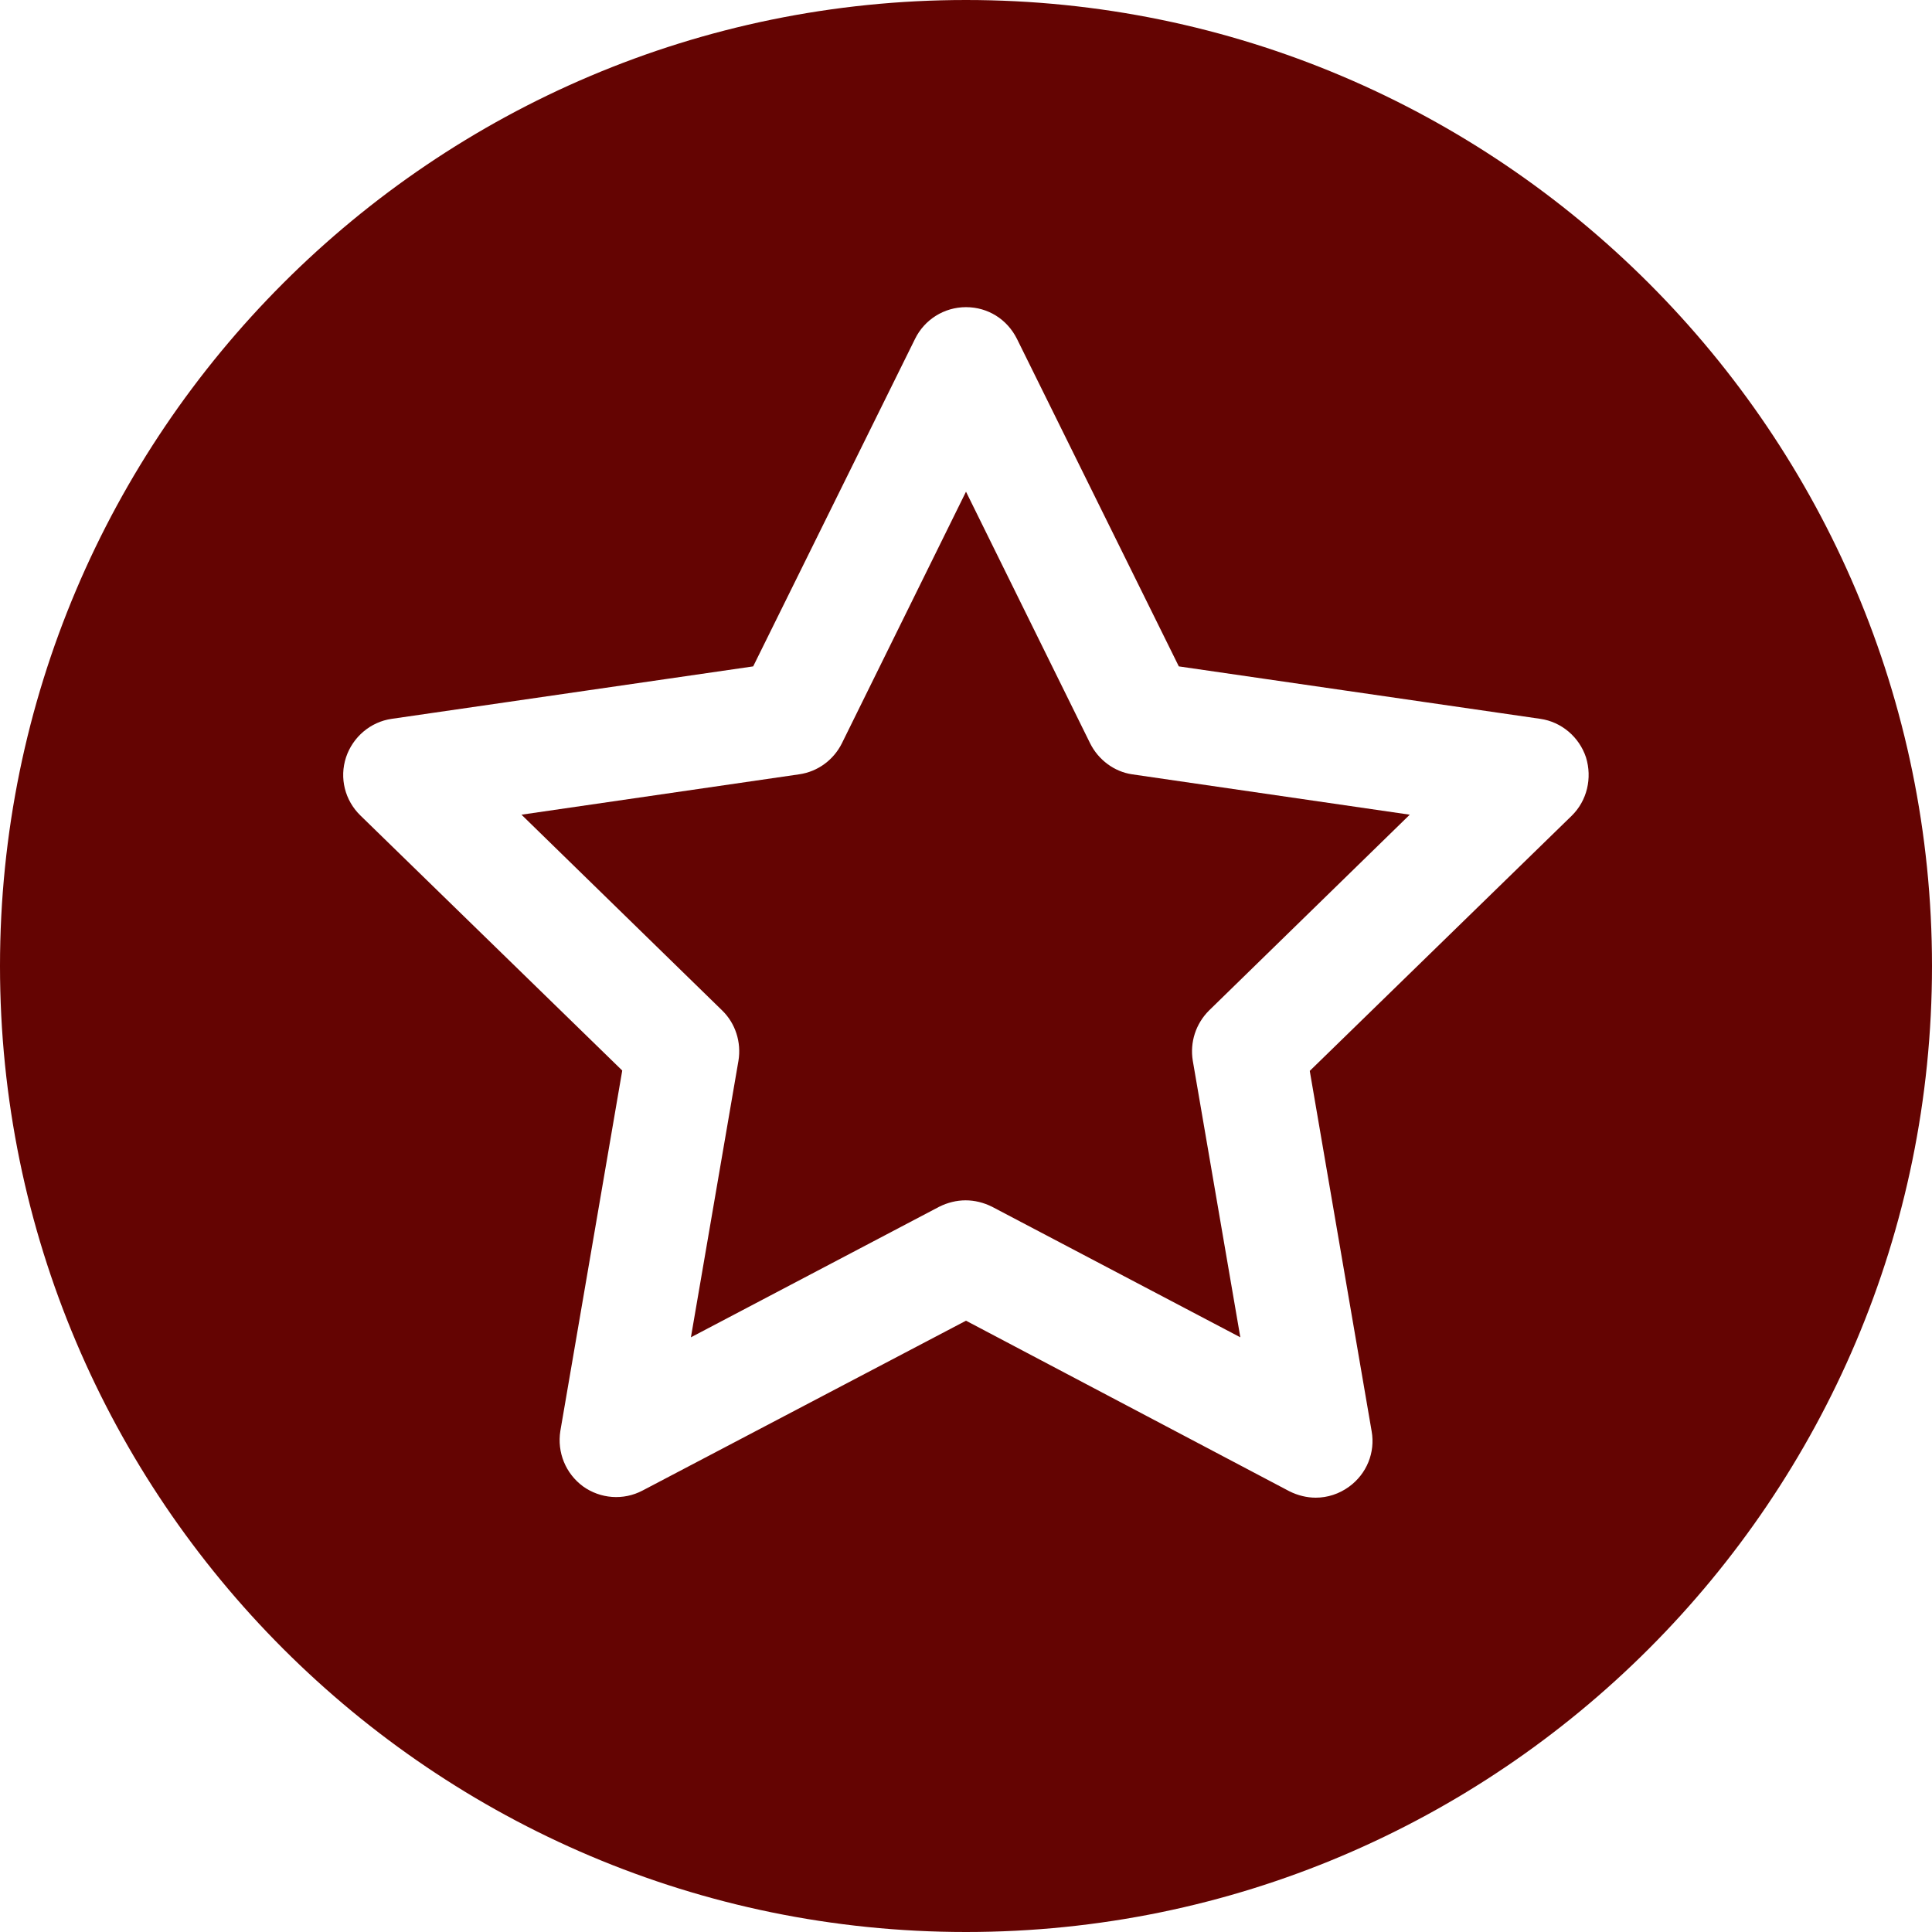
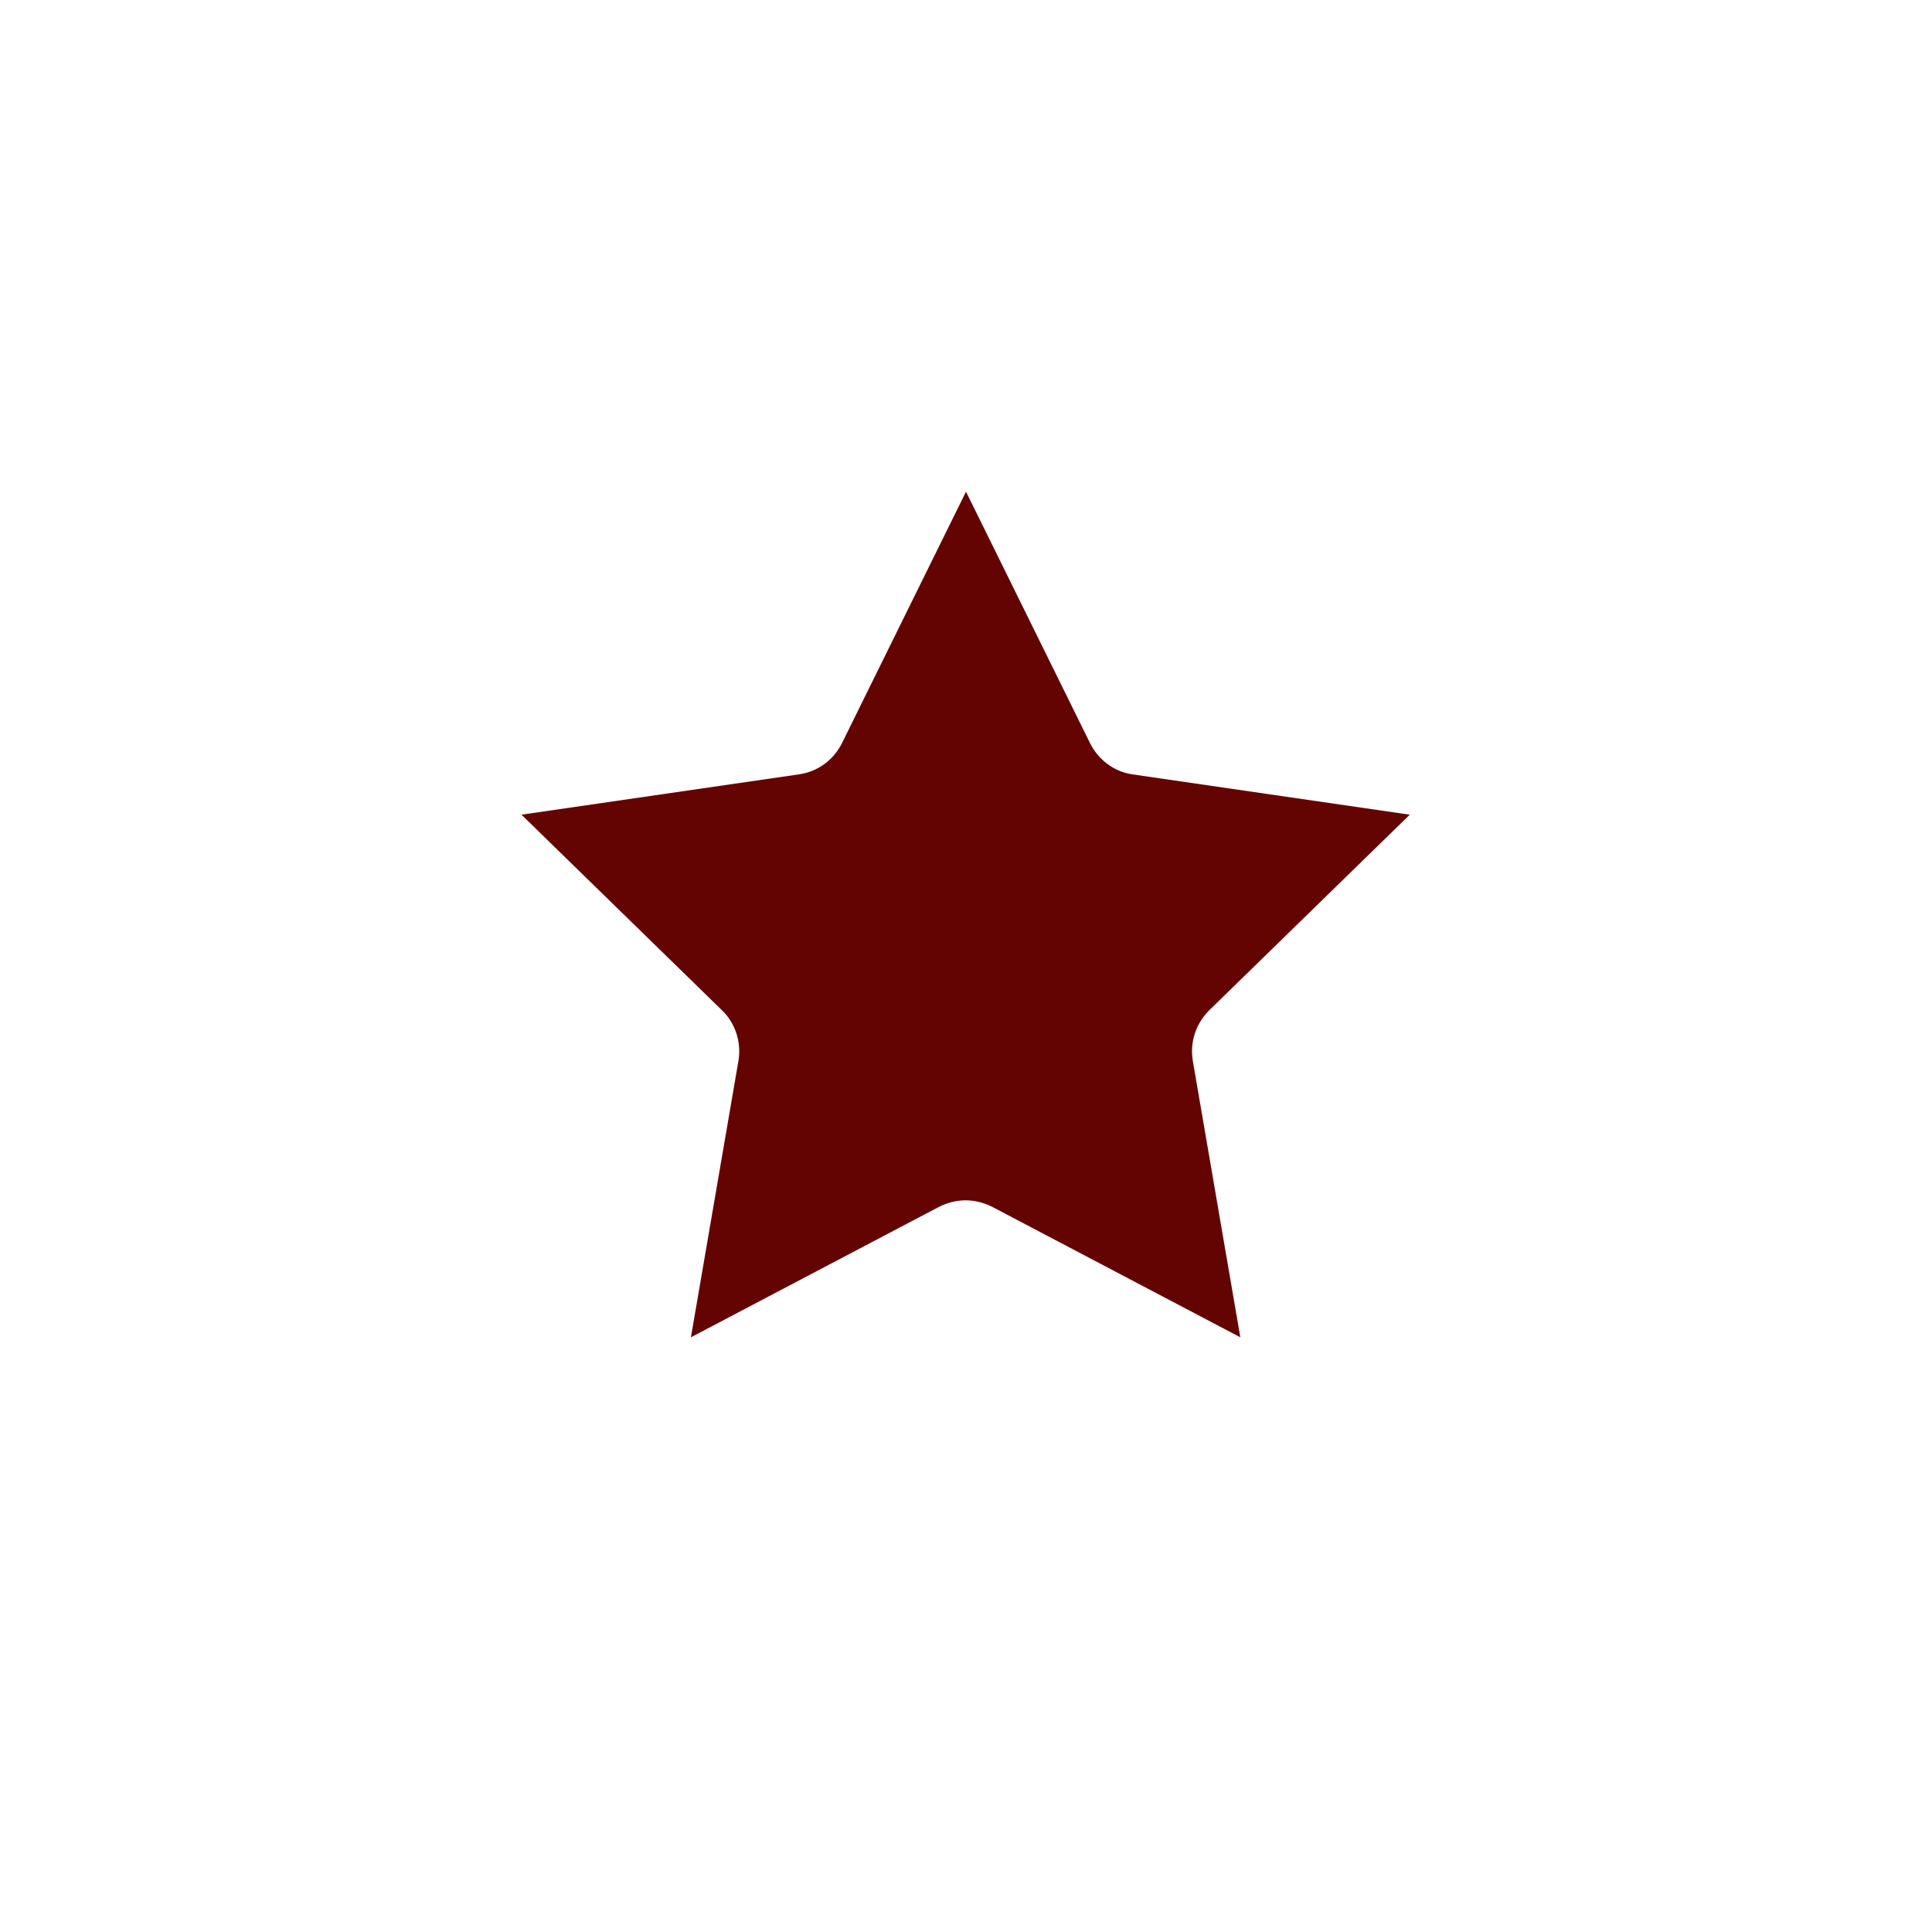
<svg xmlns="http://www.w3.org/2000/svg" version="1.1" id="Capa_1" x="0px" y="0px" viewBox="0 0 512 512" style="enable-background:new 0 0 512 512;" xml:space="preserve">
  <style type="text/css">
	.st0{fill:#640402;}
</style>
  <g>
    <g>
      <g>
        <path class="st0" d="M288.9,197L256,130.3L223.1,197c-2.2,4.4-6.4,7.5-11.3,8.2l-73.6,10.7l53.2,51.9c3.5,3.4,5.1,8.4,4.3,13.3     l-12.6,73.3l65.8-34.6c2.2-1.1,4.6-1.7,7-1.7s4.8,0.6,7,1.7l65.8,34.6l-12.6-73.3c-0.8-4.9,0.8-9.8,4.3-13.3l53.2-51.9     l-73.6-10.7C295.3,204.5,291.1,201.4,288.9,197L288.9,197z" />
-         <path class="st0" d="M256,0C114.8,0,0,114.8,0,256s114.8,256,256,256s256-114.8,256-256S397.2,0,256,0z M416.5,216.2l-69.4,67.6     l16.4,95.5c1,5.6-1.3,11.3-6,14.7c-2.6,1.9-5.7,2.9-8.8,2.9c-2.4,0-4.8-0.6-7-1.7L256,350L170.3,395c-5.1,2.7-11.2,2.2-15.8-1.1     c-4.6-3.4-6.9-9-6-14.7l16.4-95.5l-69.4-67.6c-4.1-4-5.6-9.9-3.8-15.4c1.8-5.4,6.5-9.4,12.1-10.2l95.8-13.9l42.9-86.8     c2.5-5.1,7.7-8.4,13.5-8.4s10.9,3.2,13.5,8.4l42.9,86.8l95.8,13.9c5.6,0.8,10.3,4.8,12.1,10.2C422,206.2,420.6,212.2,416.5,216.2     L416.5,216.2z" />
      </g>
    </g>
  </g>
</svg>